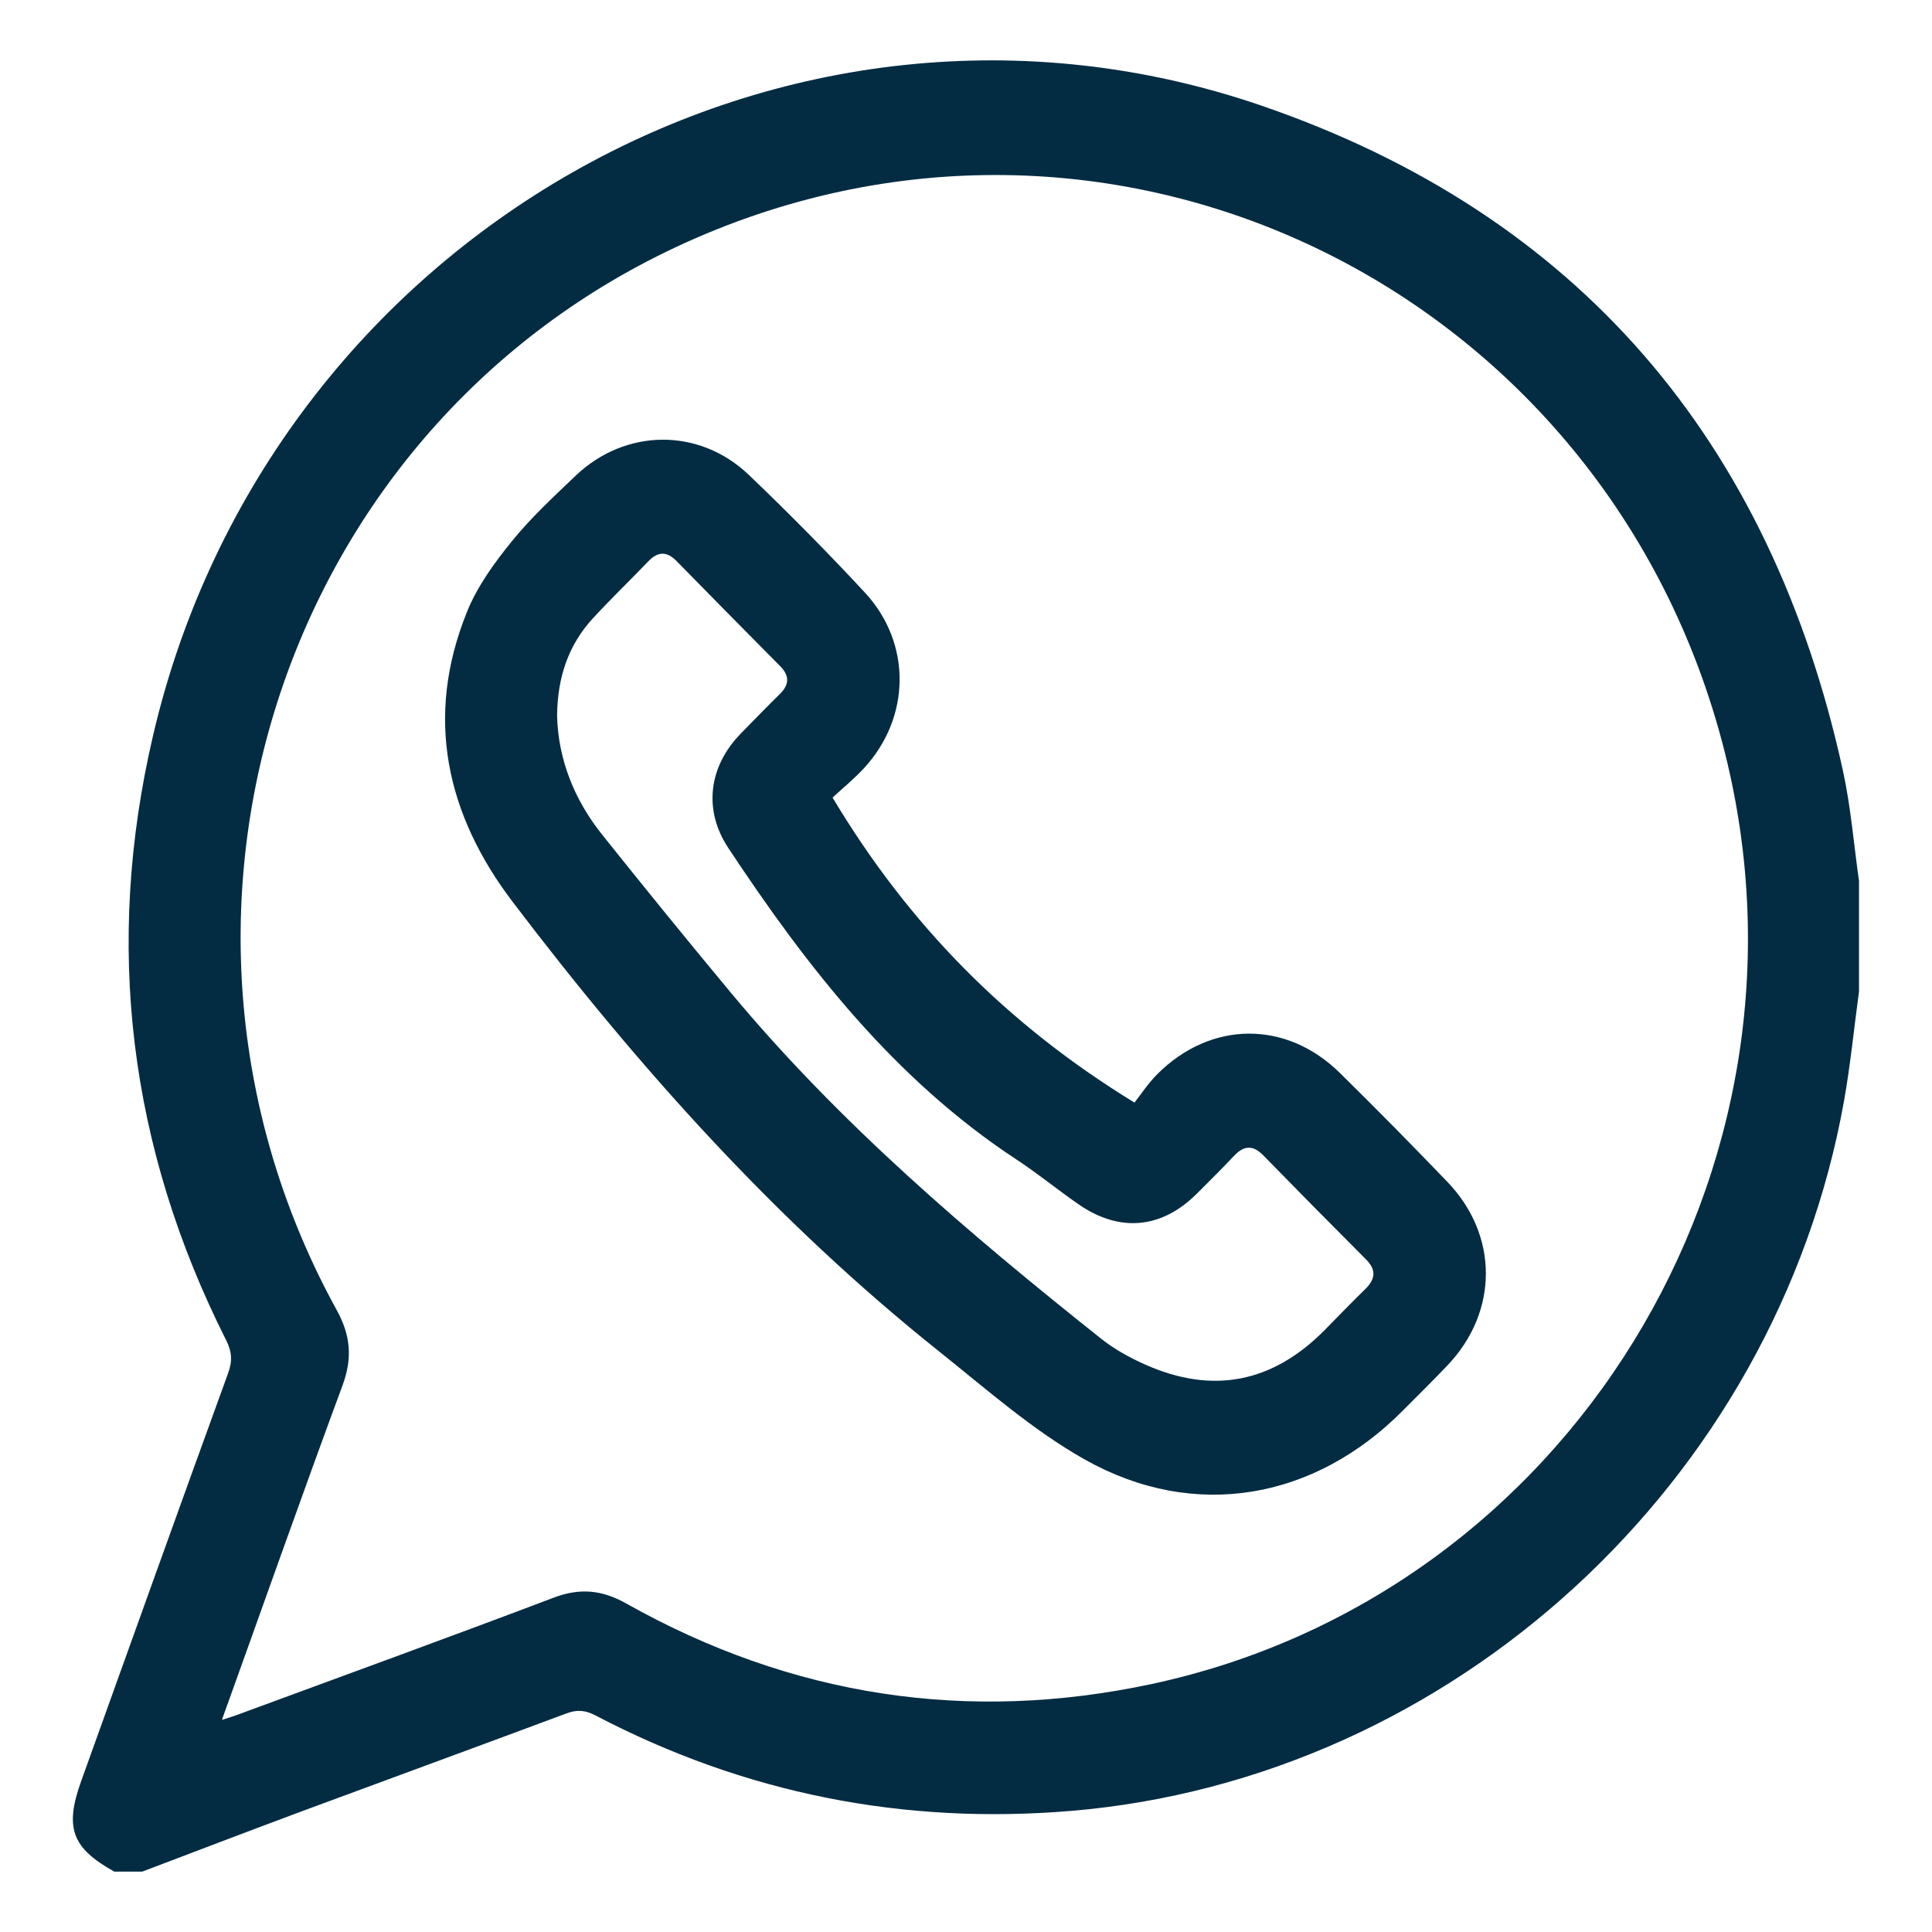
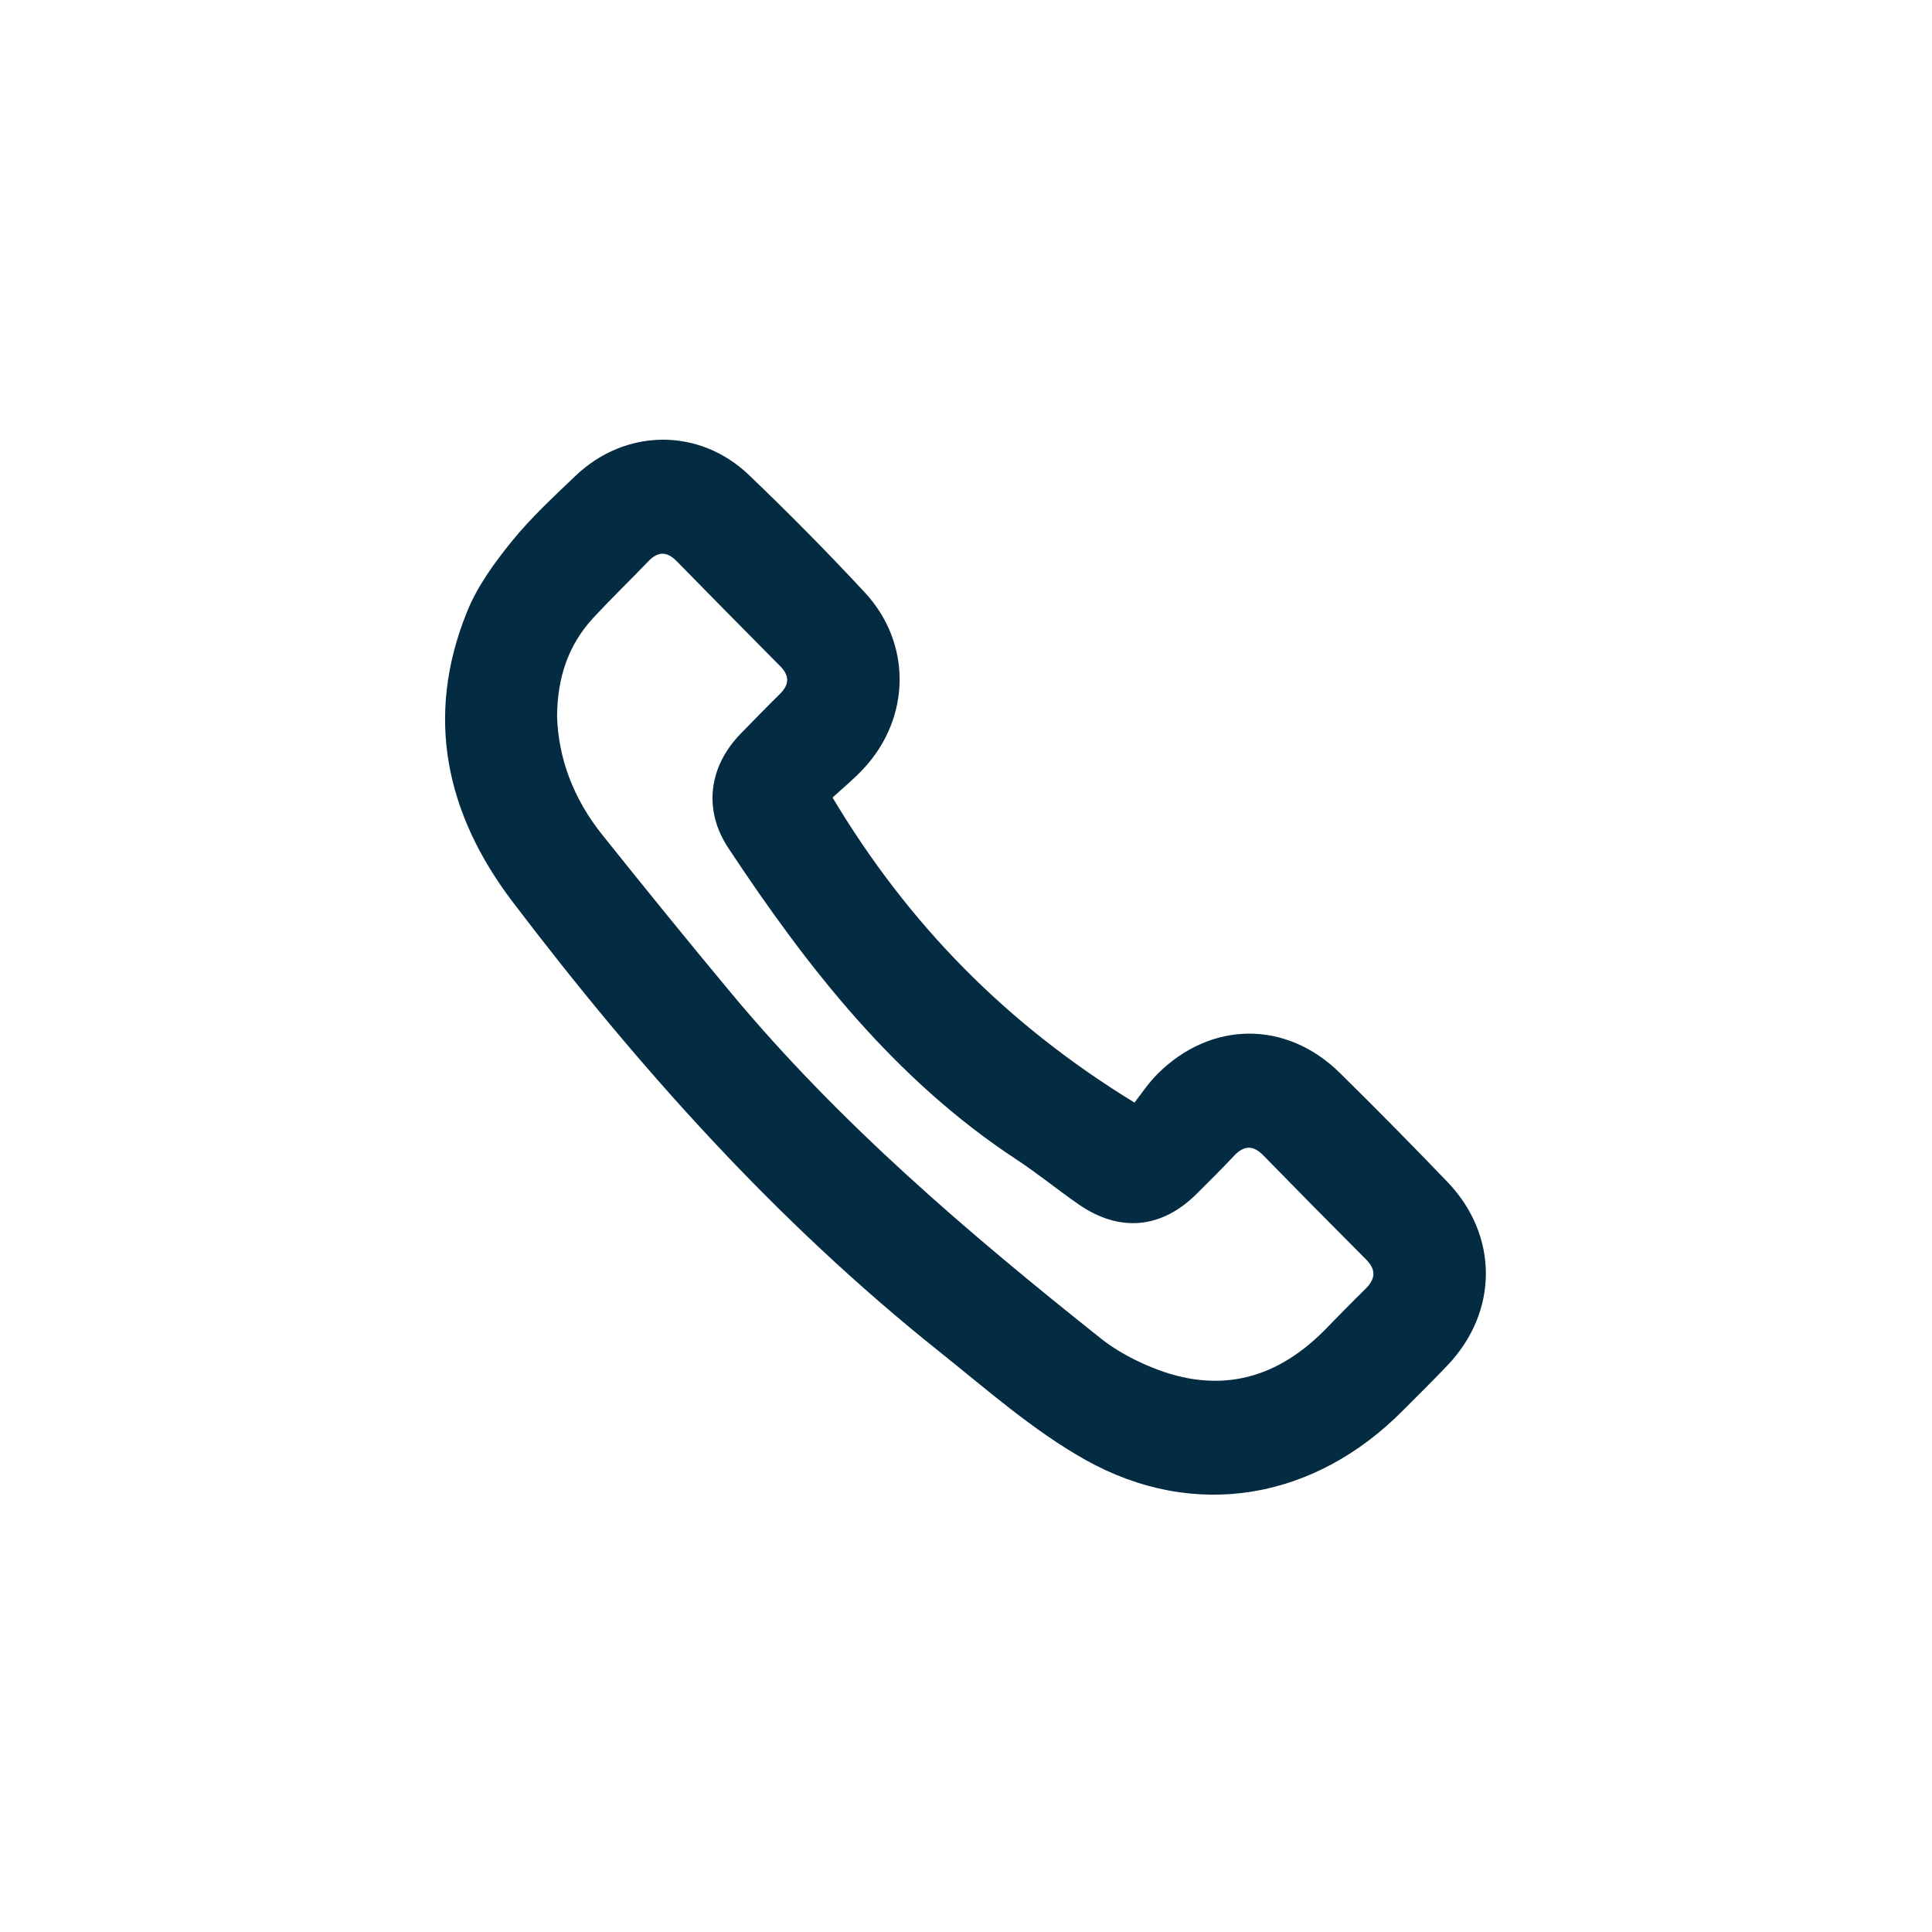
<svg xmlns="http://www.w3.org/2000/svg" width="64" height="64" viewBox="0 0 64 64" fill="none">
-   <path d="M61.582 29.22V32.847C61.416 34.06 61.299 35.276 61.084 36.48C58.82 49.106 48.111 58.931 35.475 59.989C29.93 60.452 24.676 59.417 19.732 56.829C19.395 56.652 19.118 56.624 18.759 56.761C15.818 57.859 12.873 58.935 9.933 60.025C8.189 60.674 6.45 61.342 4.71 62H3.787C2.375 61.215 2.133 60.543 2.693 58.99C4.311 54.49 5.921 49.987 7.557 45.487C7.705 45.083 7.682 44.775 7.49 44.393C4.276 38.01 3.442 31.313 5.074 24.348C8.929 7.858 26.03 -1.921 41.8 3.504C52.262 7.1 58.654 14.587 61.048 25.524C61.313 26.736 61.411 27.985 61.586 29.215L61.582 29.22ZM7.351 56.974C7.575 56.901 7.7 56.865 7.821 56.82C11.327 55.526 14.837 54.254 18.329 52.929C19.198 52.597 19.929 52.661 20.74 53.115C26.214 56.193 32.032 57.092 38.151 55.785C51.94 52.829 60.604 38.759 57.139 24.934C53.28 9.547 36.734 1.443 22.363 8.199C9.198 14.387 4.092 30.559 11.152 43.394C11.614 44.23 11.681 44.983 11.349 45.887C10 49.533 8.709 53.201 7.351 56.974Z" fill="#032C42" />
  <path d="M27.581 26.423C30.1 30.632 33.35 33.933 37.581 36.525C37.788 36.262 38.034 35.885 38.344 35.576C40.114 33.81 42.611 33.792 44.386 35.544C45.587 36.725 46.771 37.928 47.941 39.145C49.649 40.92 49.644 43.449 47.95 45.229C47.47 45.733 46.973 46.223 46.48 46.718C43.552 49.678 39.581 50.391 35.95 48.357C34.22 47.385 32.687 46.028 31.118 44.775C25.725 40.475 21.153 35.367 16.984 29.878C14.783 26.982 14.057 23.758 15.469 20.271C15.809 19.422 16.379 18.641 16.957 17.928C17.589 17.148 18.338 16.457 19.064 15.763C20.713 14.187 23.161 14.156 24.811 15.736C26.124 16.993 27.41 18.292 28.648 19.627C30.208 21.306 30.172 23.767 28.621 25.447C28.294 25.801 27.917 26.11 27.576 26.423H27.581ZM18.454 23.713C18.49 25.134 19.01 26.478 19.947 27.649C21.35 29.406 22.771 31.154 24.21 32.884C27.818 37.22 32.077 40.847 36.461 44.334C36.909 44.693 37.429 44.979 37.954 45.211C40.181 46.196 42.154 45.801 43.871 44.071C44.319 43.617 44.763 43.154 45.22 42.709C45.565 42.373 45.601 42.069 45.247 41.715C44.108 40.575 42.979 39.431 41.853 38.278C41.504 37.919 41.203 37.942 40.872 38.296C40.473 38.722 40.06 39.127 39.648 39.54C38.483 40.707 37.084 40.838 35.721 39.889C35.022 39.404 34.363 38.863 33.65 38.396C29.638 35.753 26.742 32.048 24.125 28.089C23.291 26.827 23.475 25.392 24.537 24.303C24.972 23.858 25.402 23.413 25.846 22.977C26.155 22.668 26.151 22.378 25.846 22.069C24.698 20.911 23.555 19.754 22.417 18.591C22.094 18.26 21.798 18.26 21.48 18.591C20.875 19.222 20.247 19.826 19.655 20.466C18.844 21.343 18.468 22.405 18.454 23.704V23.713Z" fill="#032C42" />
</svg>